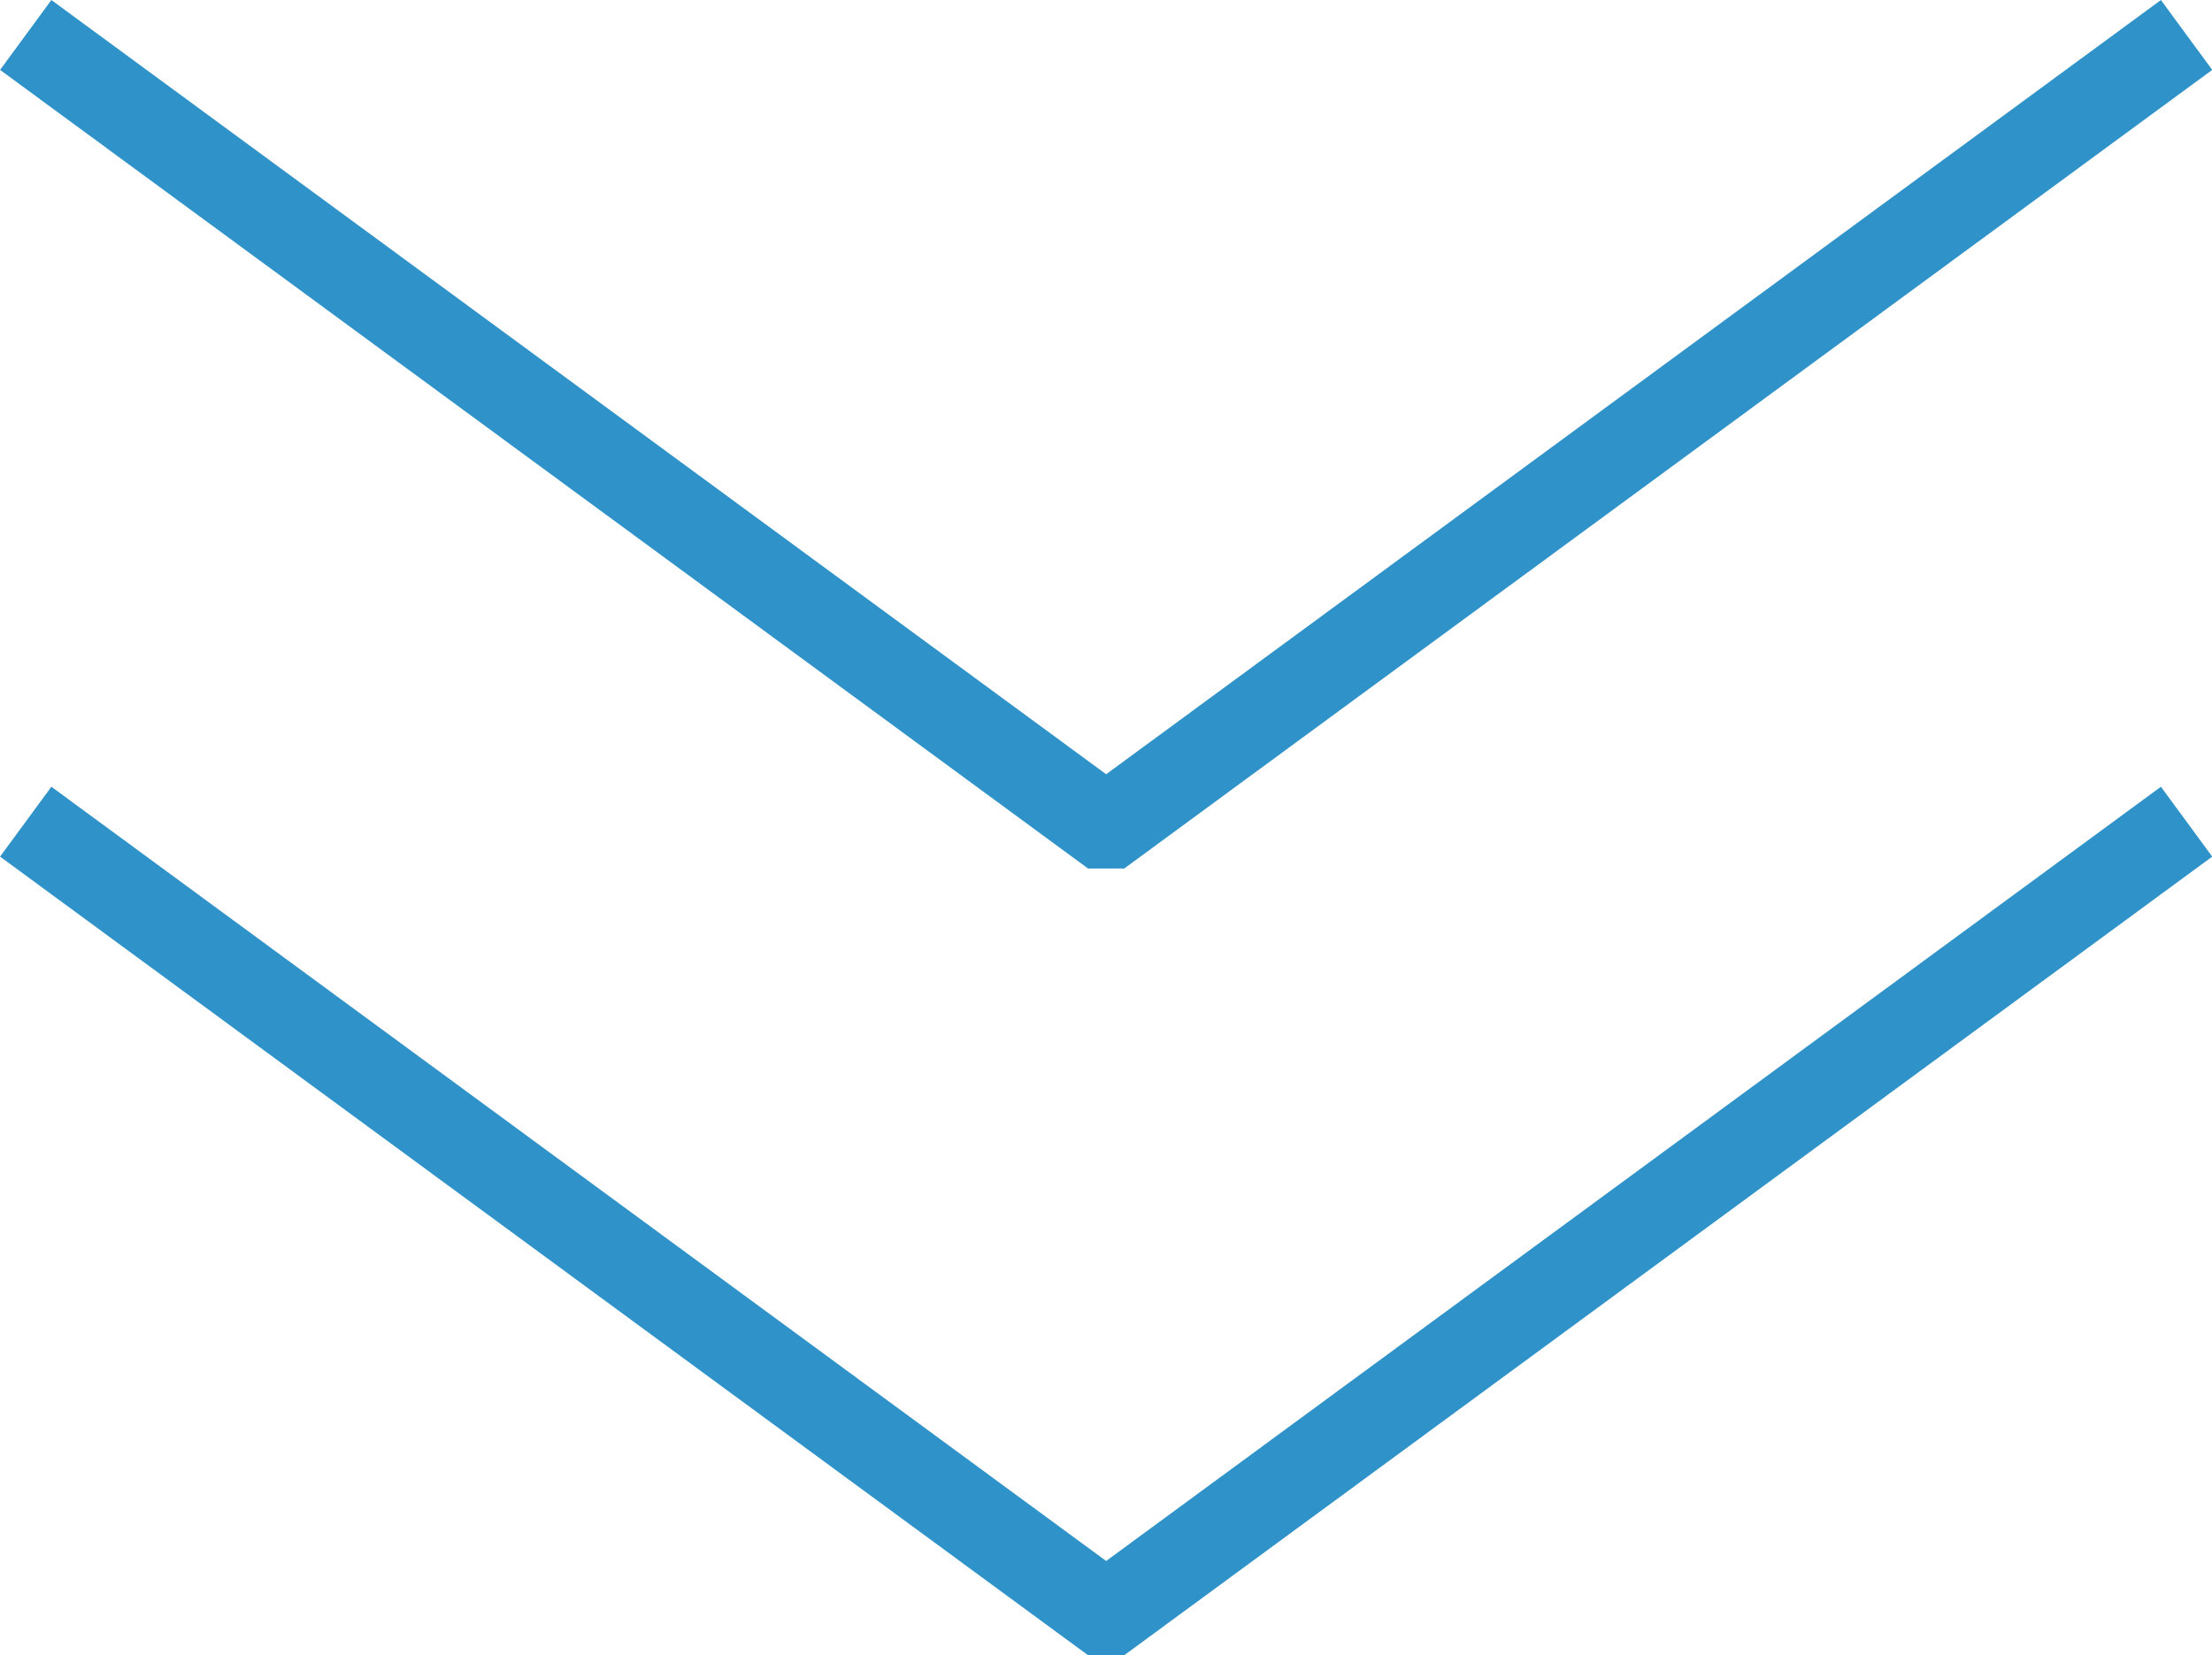
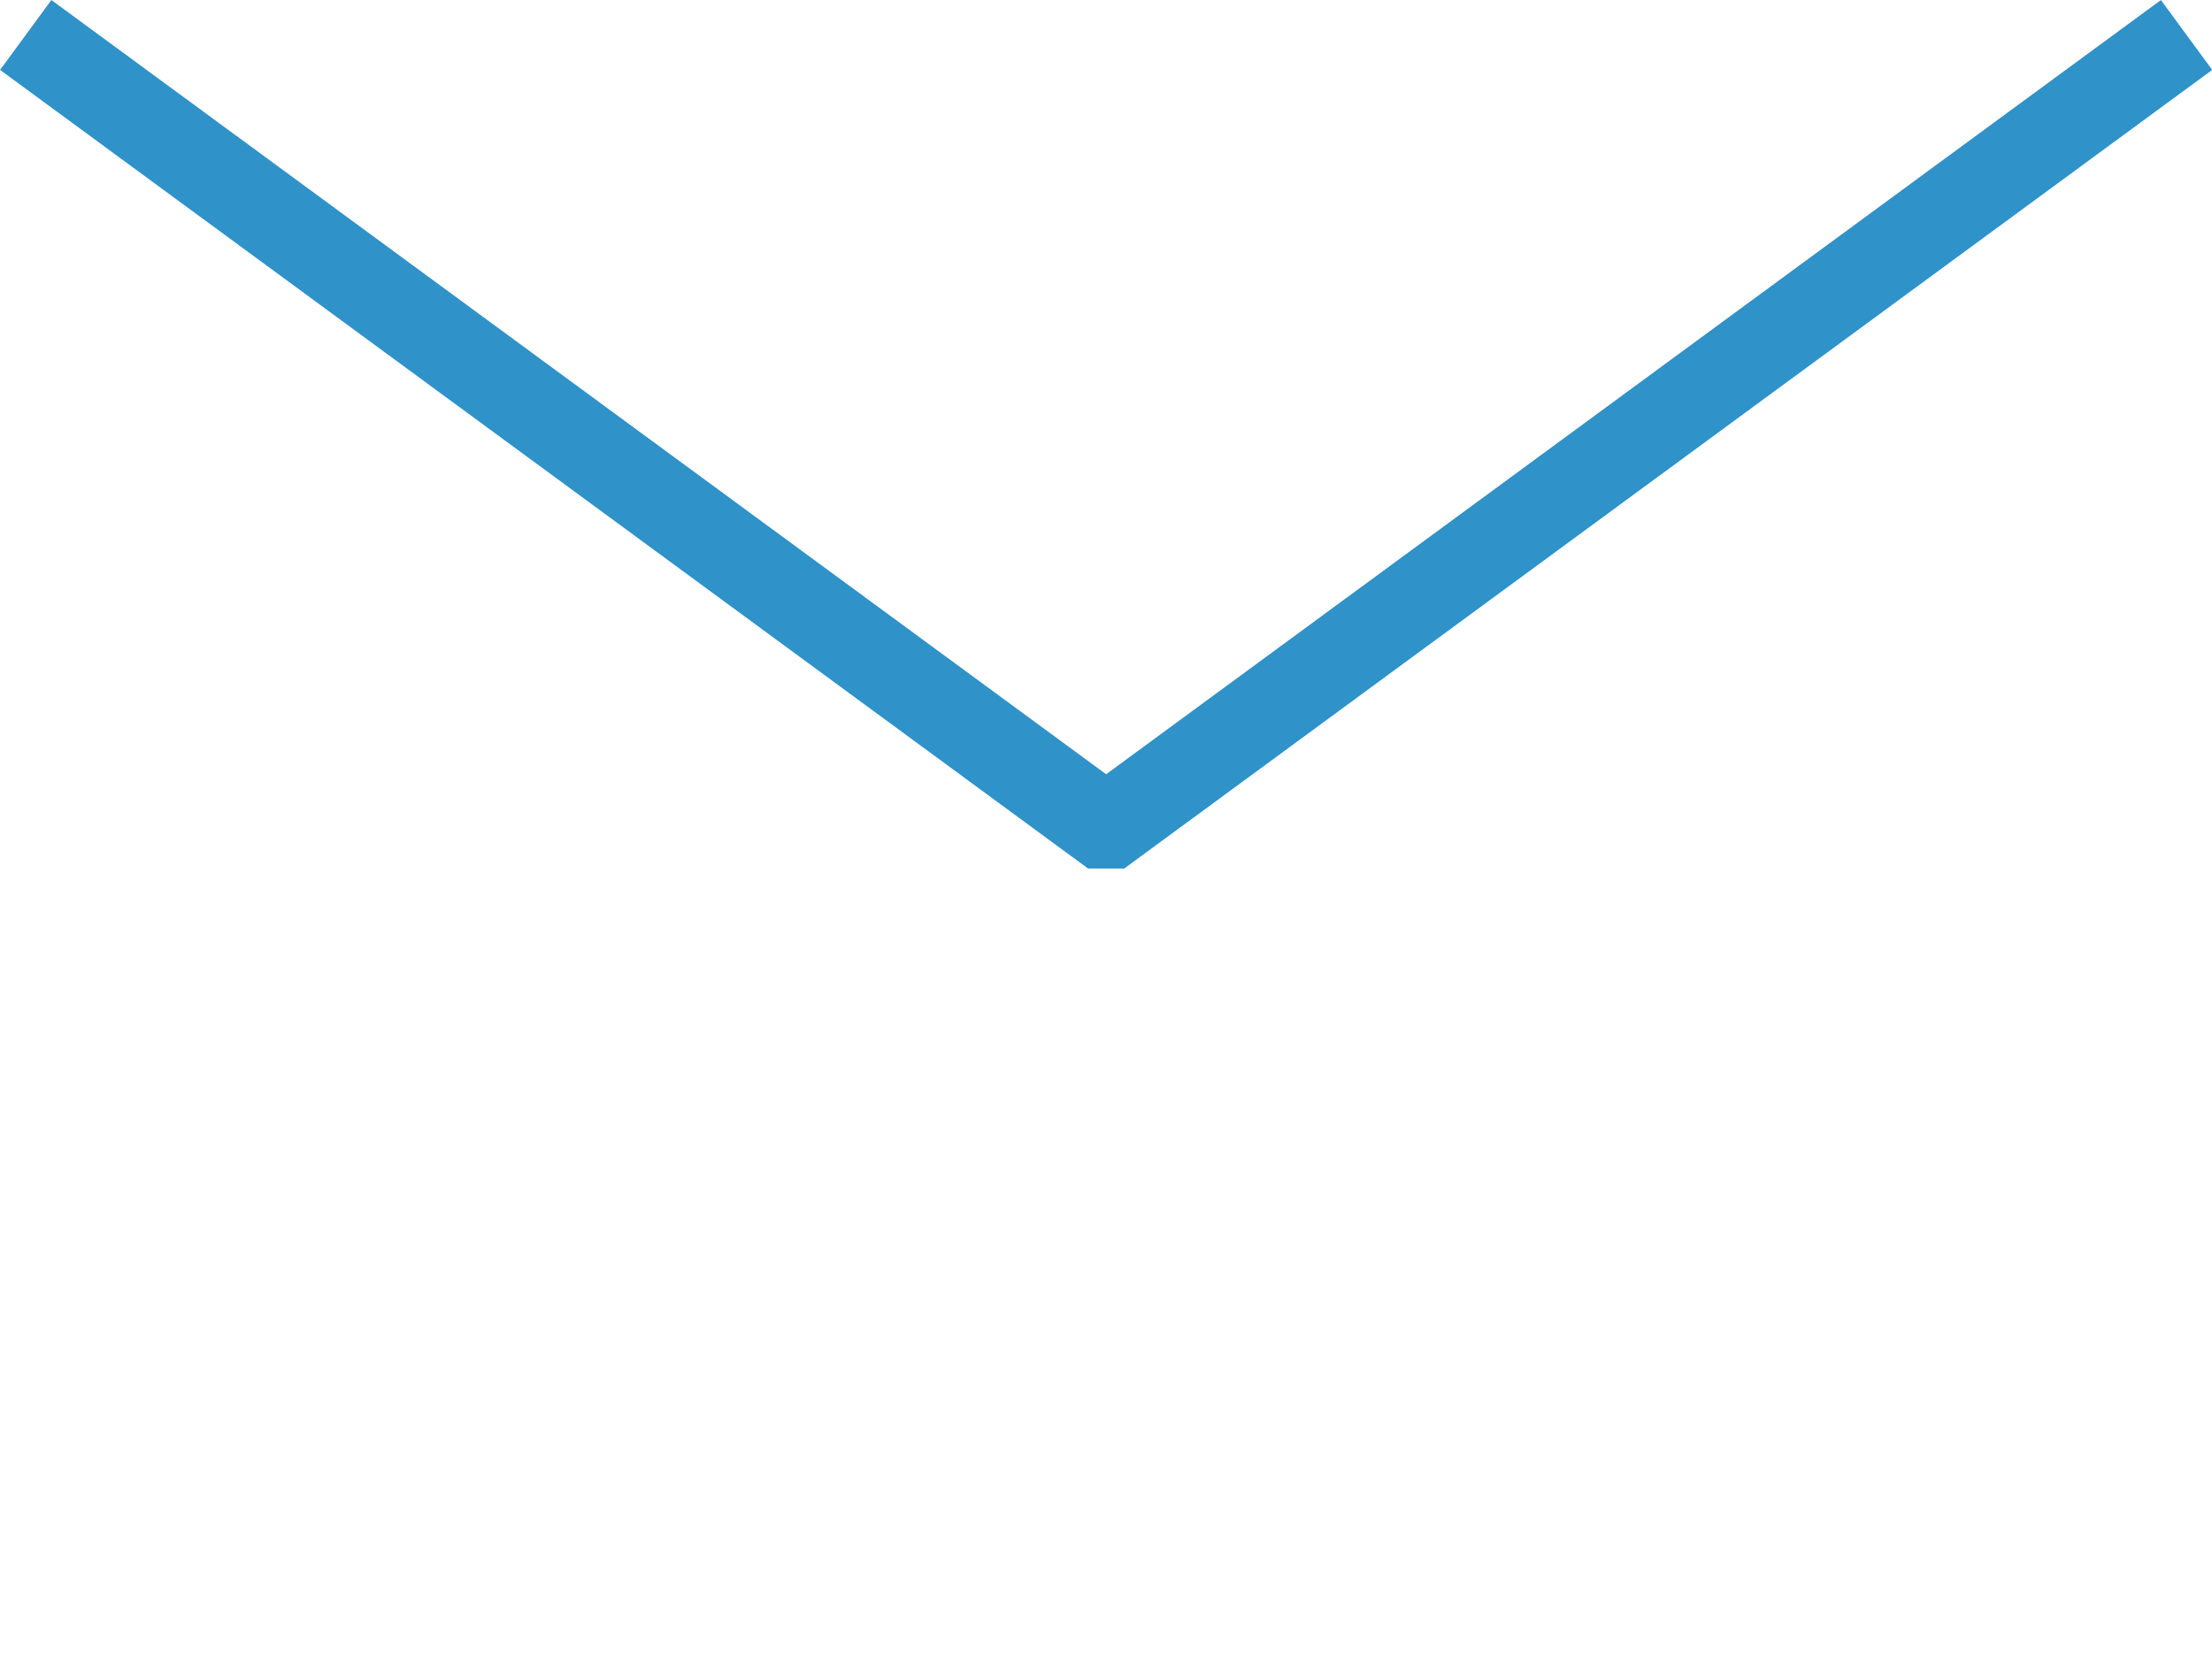
<svg xmlns="http://www.w3.org/2000/svg" viewBox="0 0 76.54 57.29">
  <defs>
    <style>.cls-1{fill:none;stroke:#2f92c8;stroke-miterlimit:10;stroke-width:3px}</style>
  </defs>
  <g id="レイヤー_2" data-name="レイヤー 2">
    <g id="レイヤー_1-2" data-name="レイヤー 1">
-       <path class="cls-1" d="M75.66 28.44L38.41 55.79h-.27L.89 28.44" />
      <path class="cls-1" d="M75.66 1.21L38.41 28.56h-.27L.89 1.21" />
    </g>
  </g>
</svg>